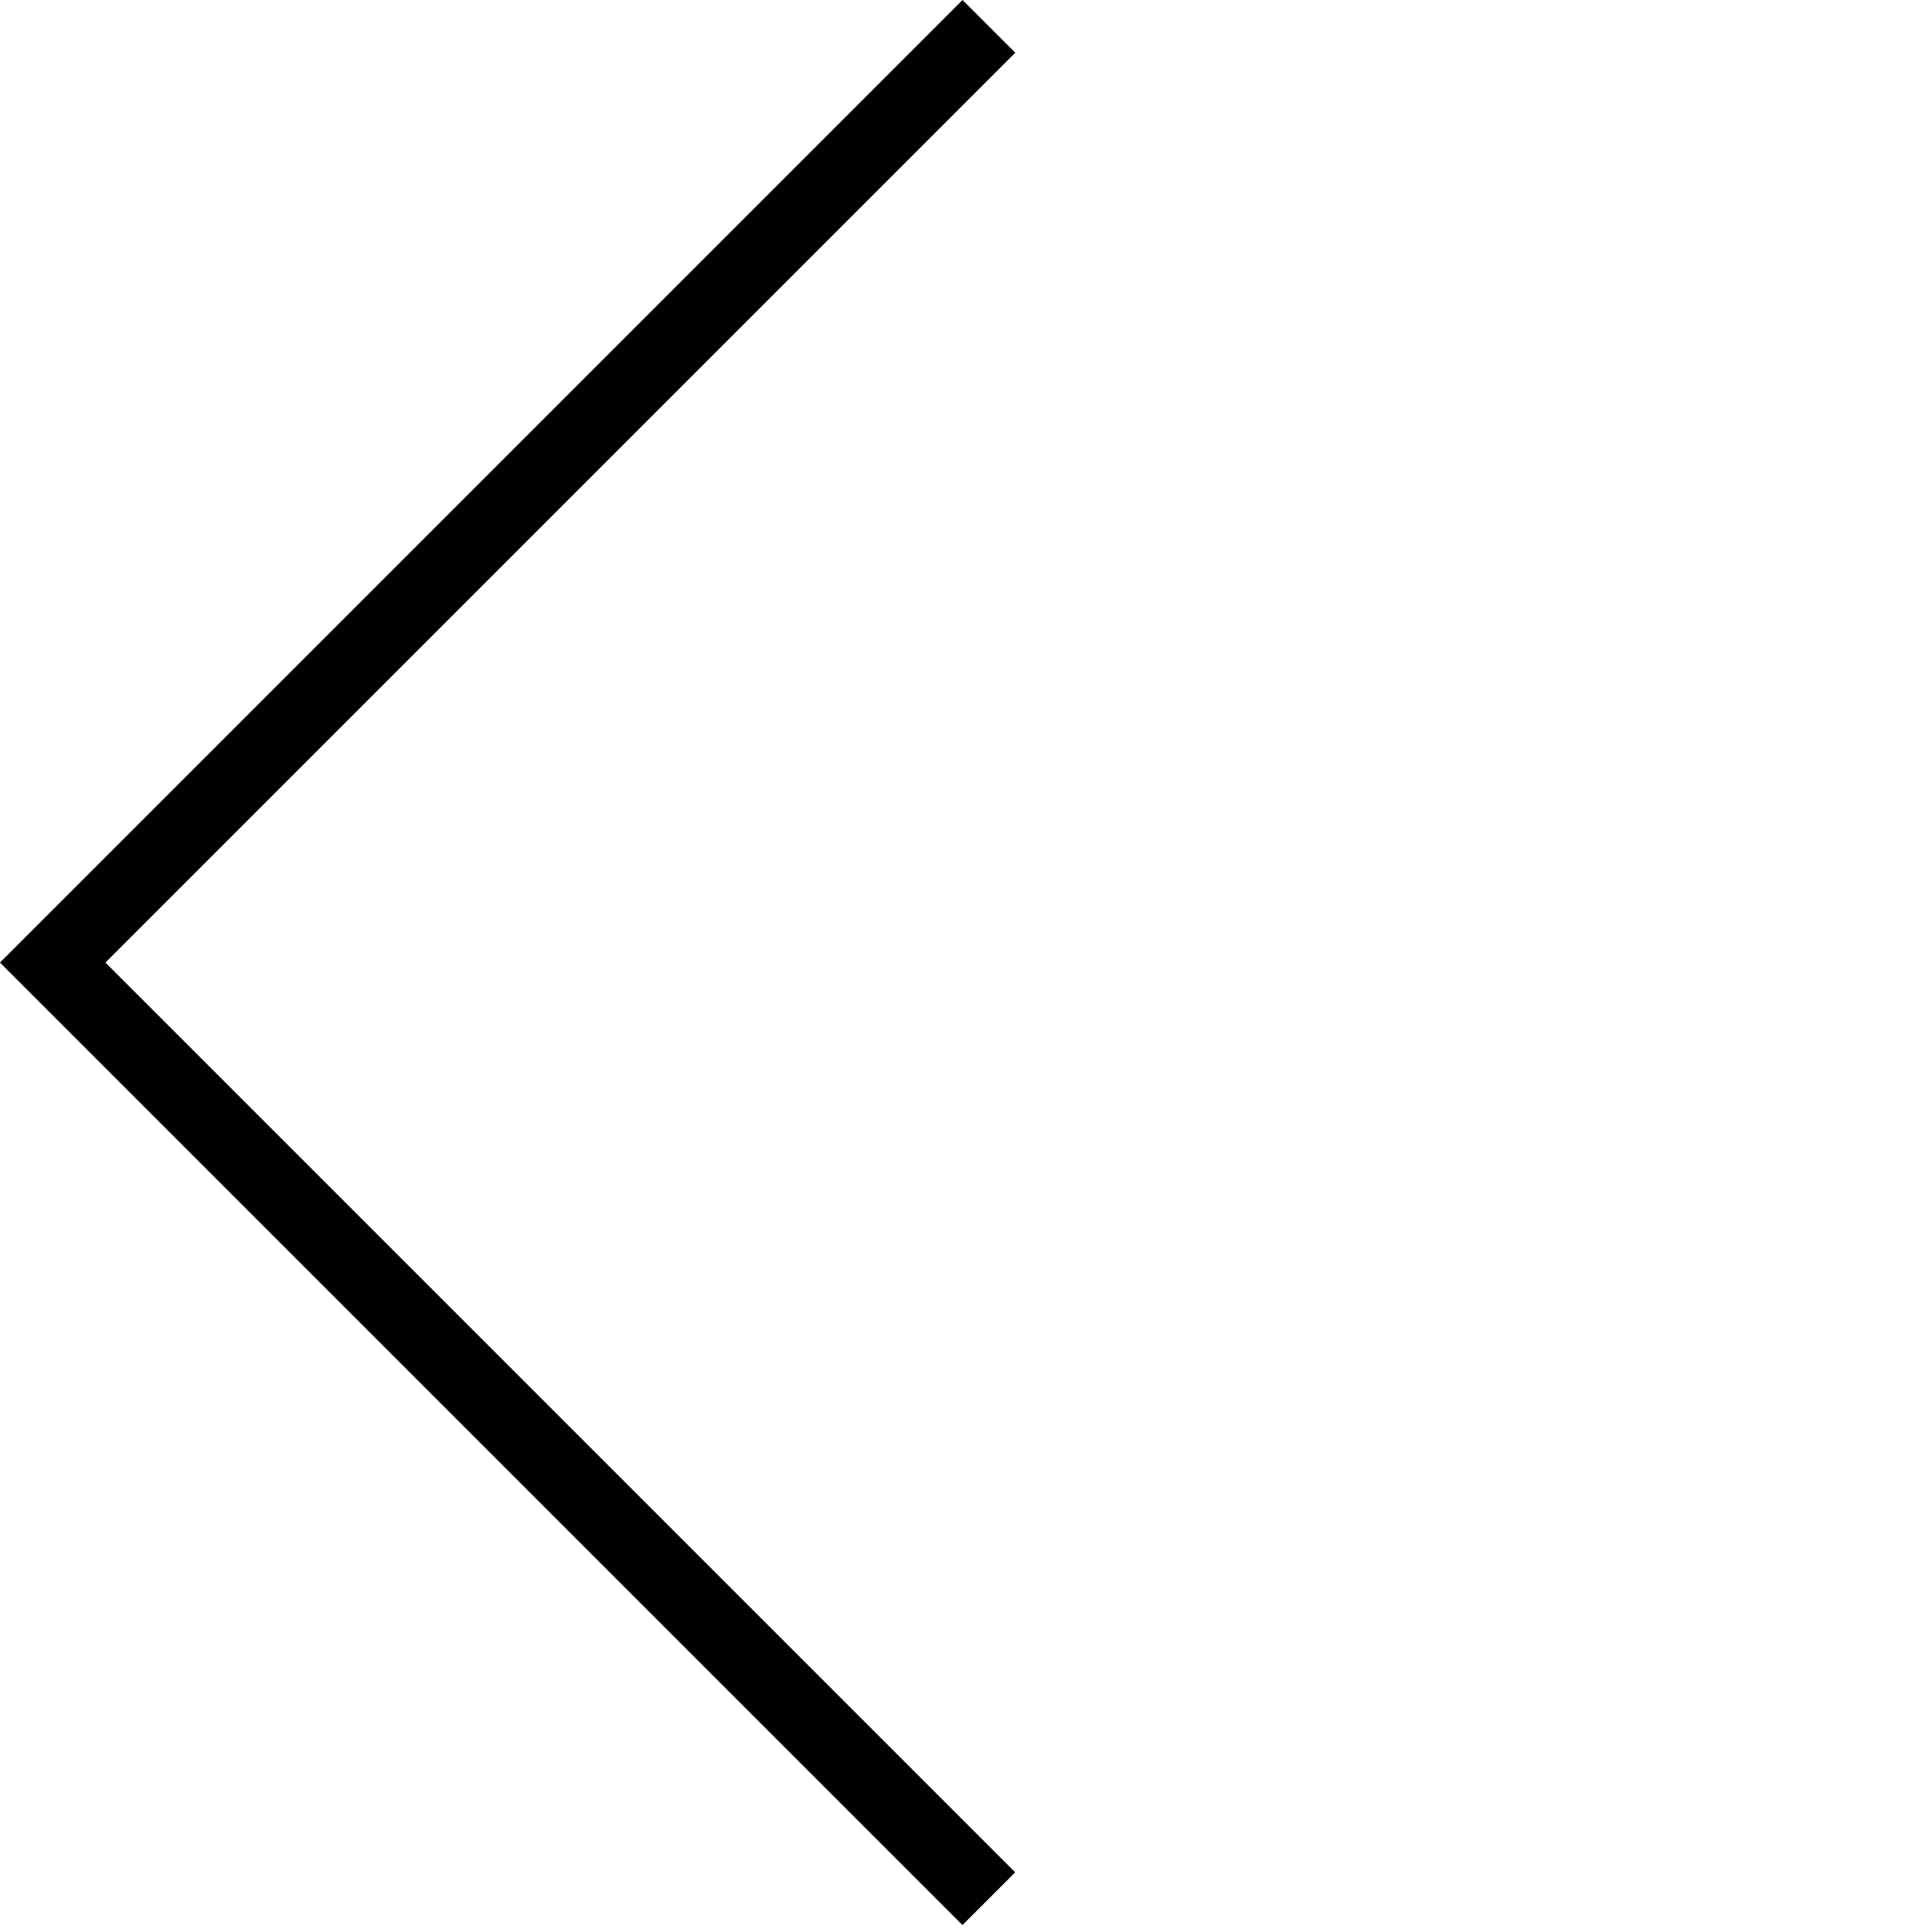
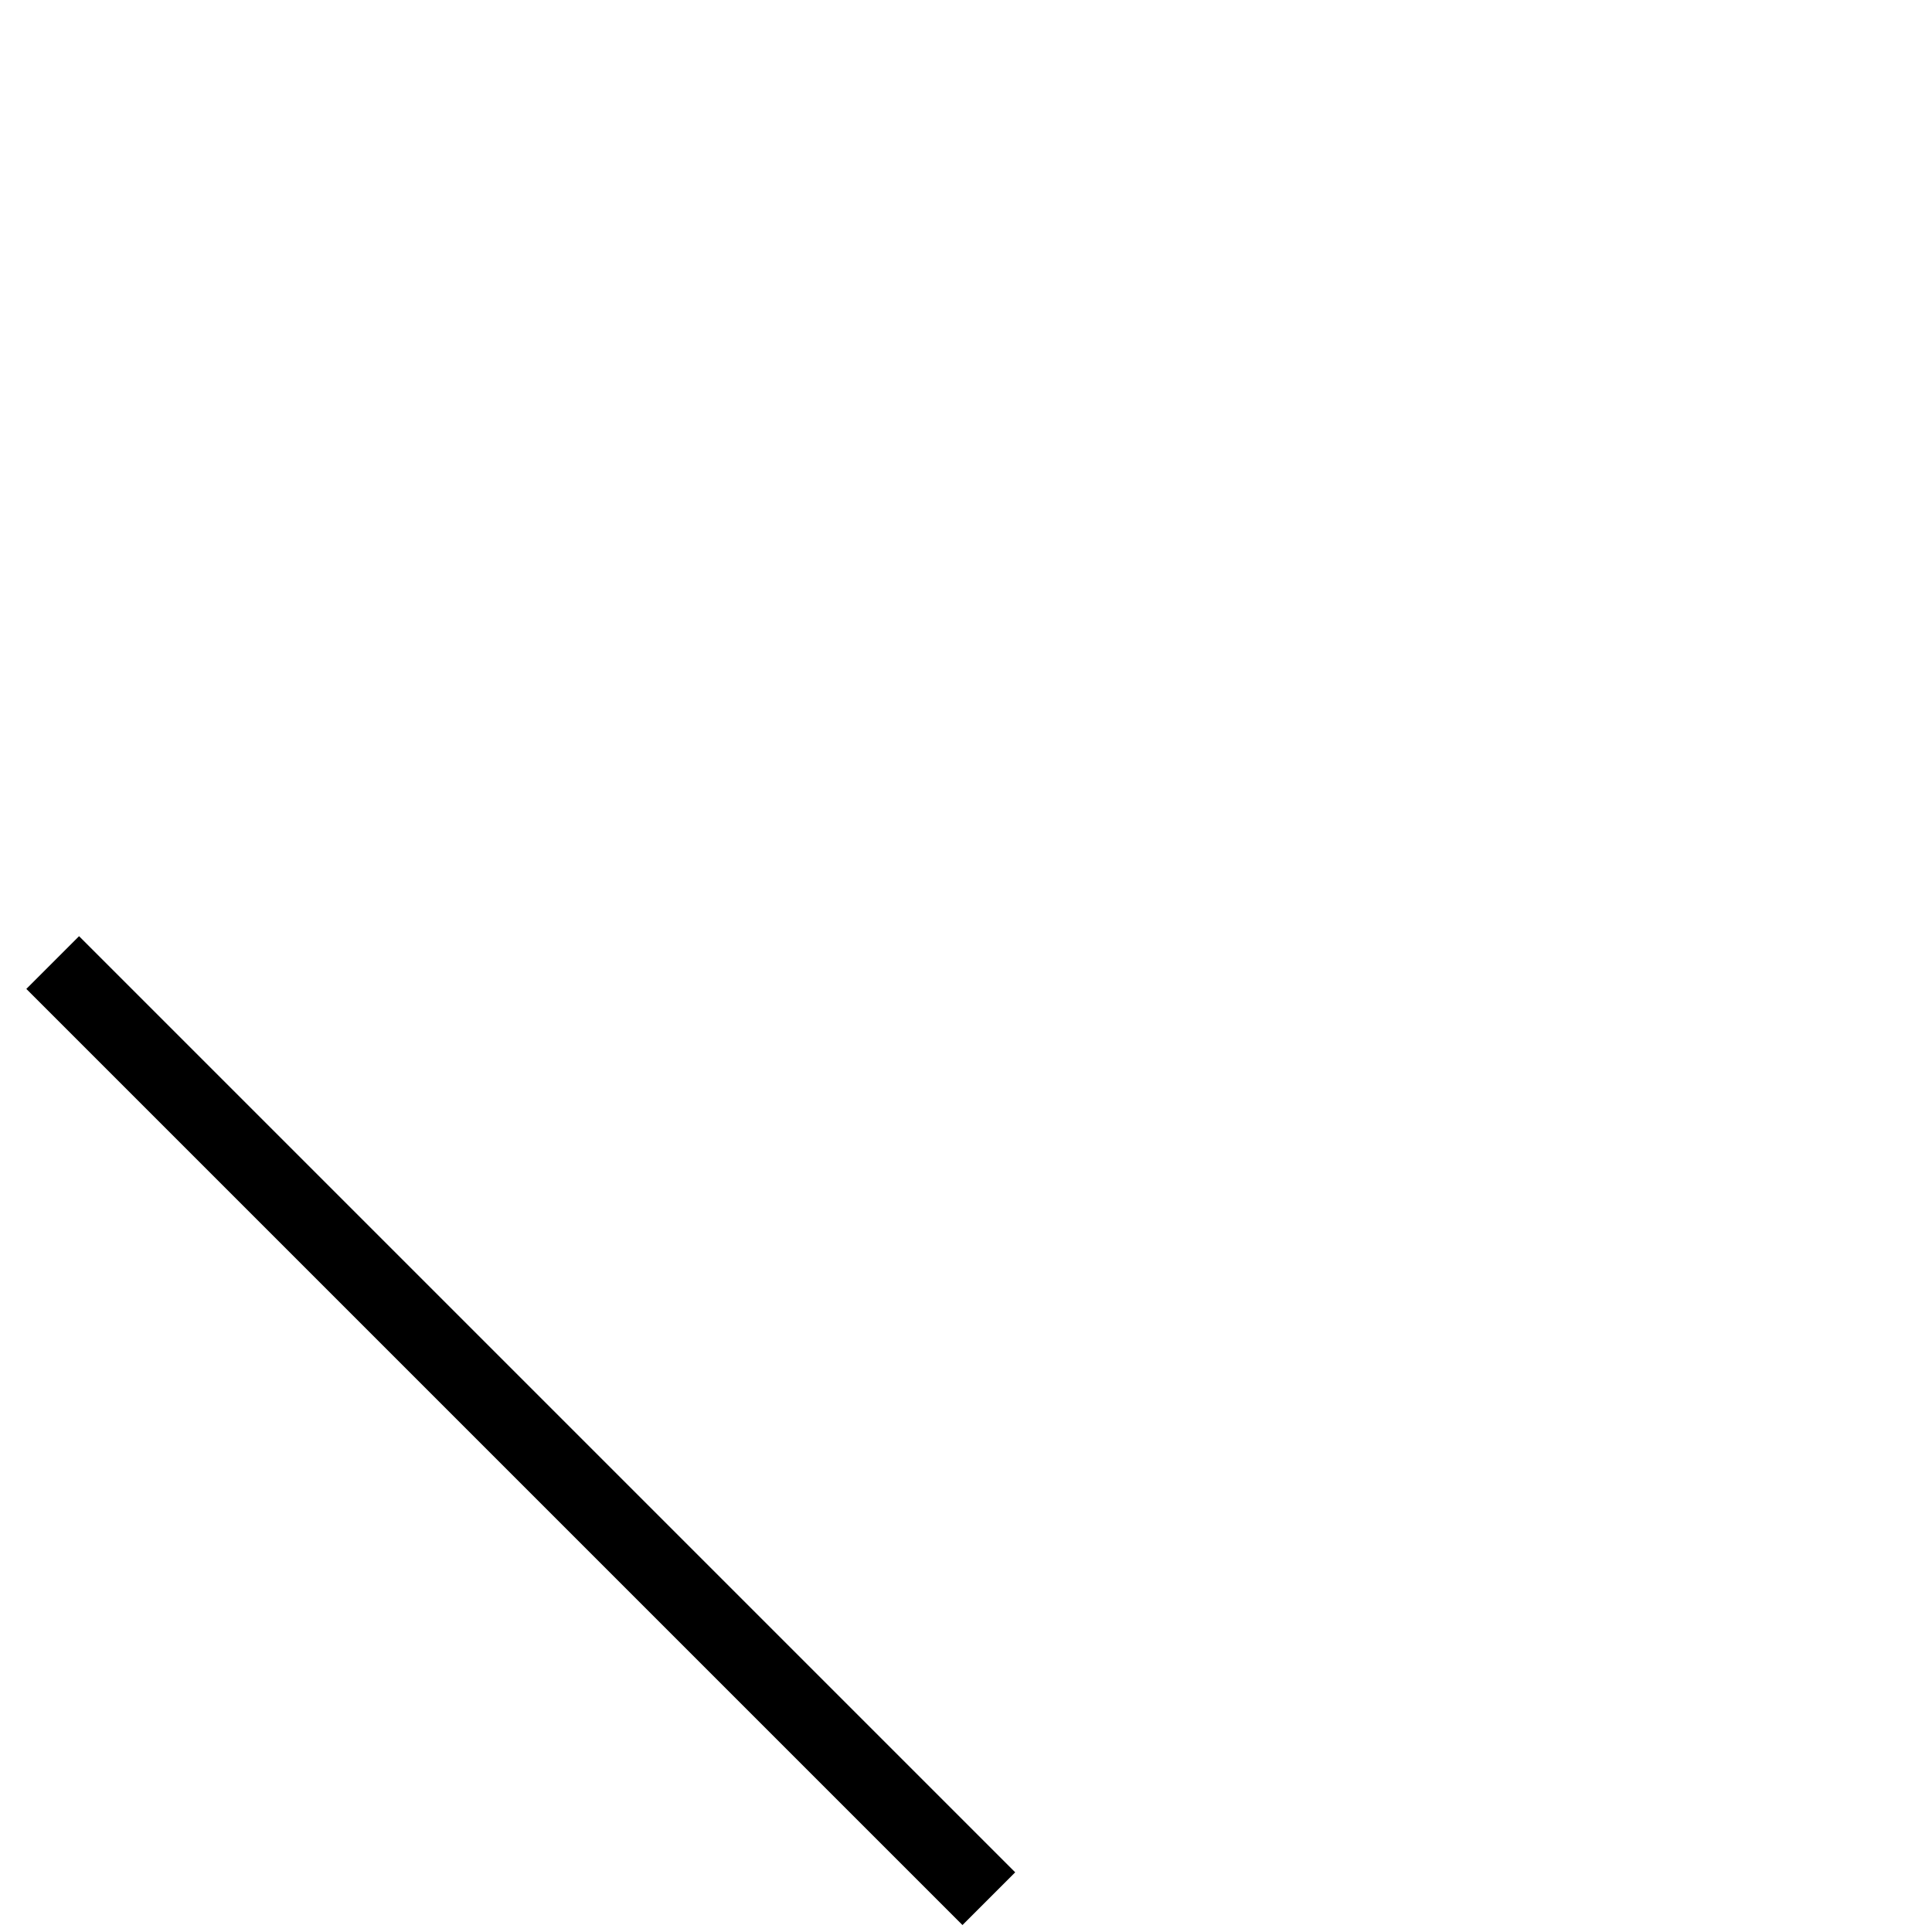
<svg xmlns="http://www.w3.org/2000/svg" width="100%" height="100%" viewBox="0 0 3630 3630" version="1.1" xml:space="preserve" style="fill-rule:evenodd;clip-rule:evenodd;">
  <g id="bildpfeil-mob-links_schwarz">
-     <path id="Pfad_51" d="M1857.9,3567.41L99.008,1808.53L1858,49.533" style="fill:none;fill-rule:nonzero;stroke:#000;stroke-width:140.13px;" />
+     <path id="Pfad_51" d="M1857.9,3567.41L99.008,1808.53" style="fill:none;fill-rule:nonzero;stroke:#000;stroke-width:140.13px;" />
  </g>
</svg>